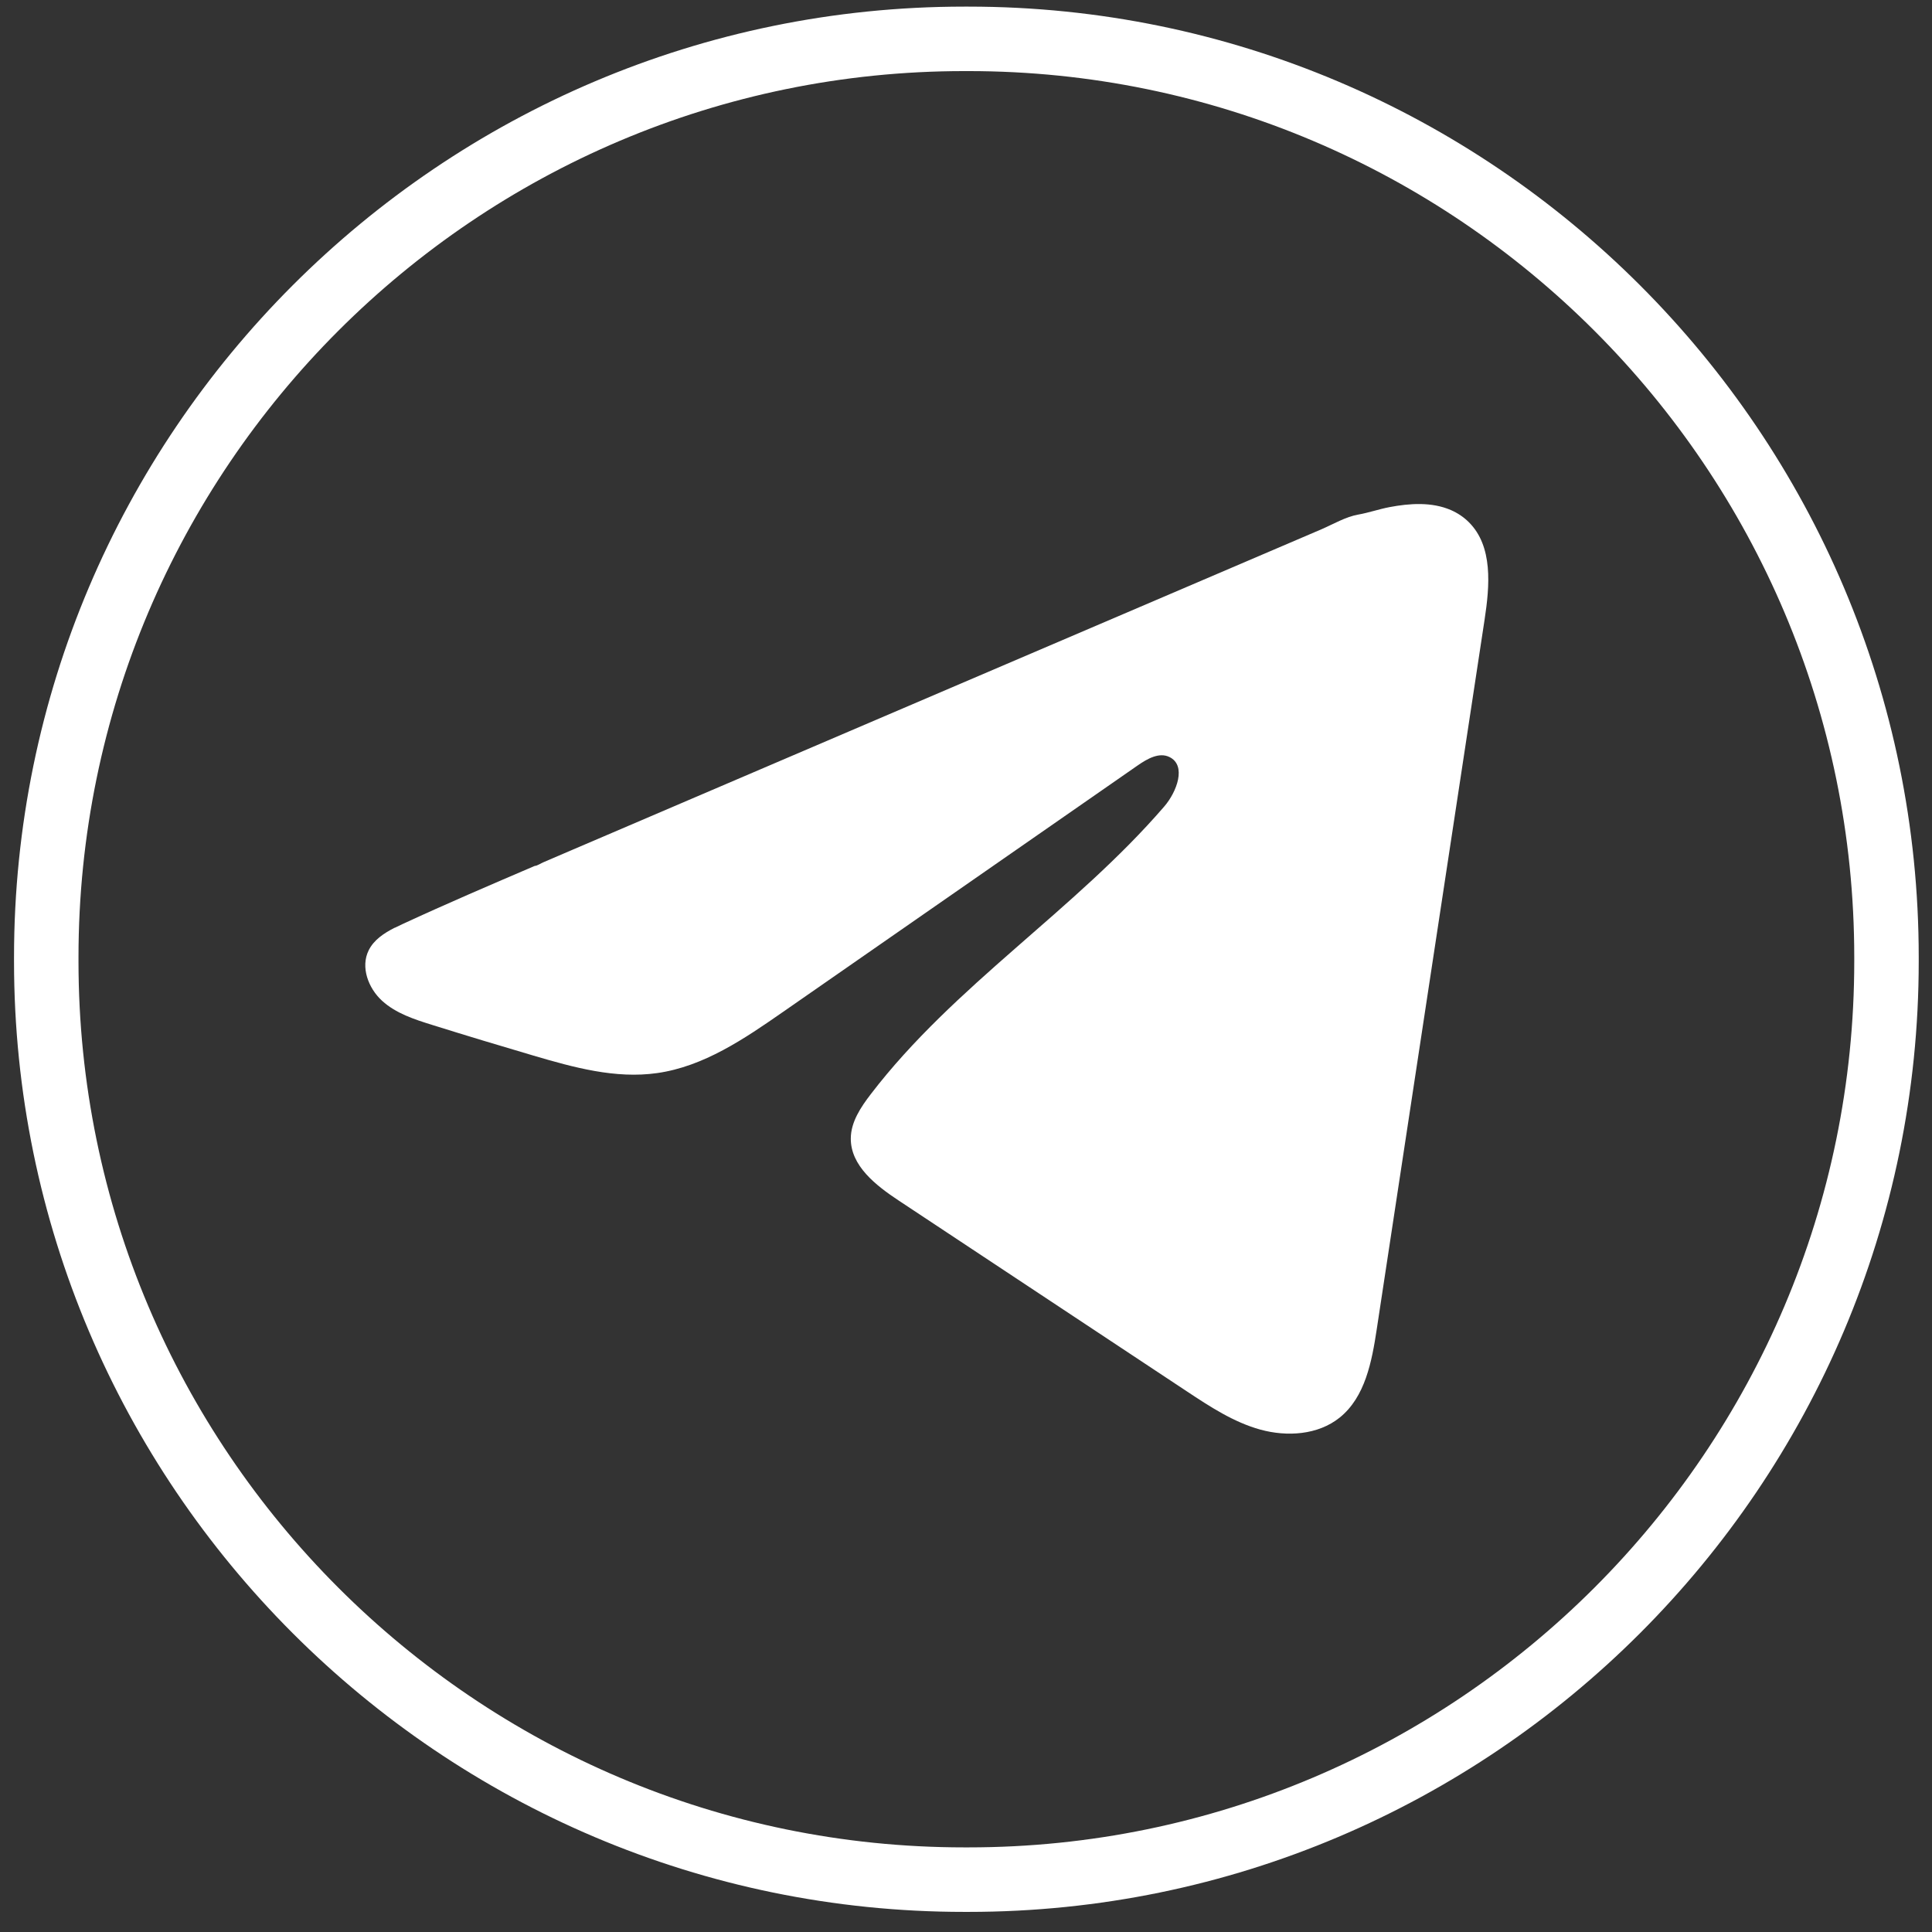
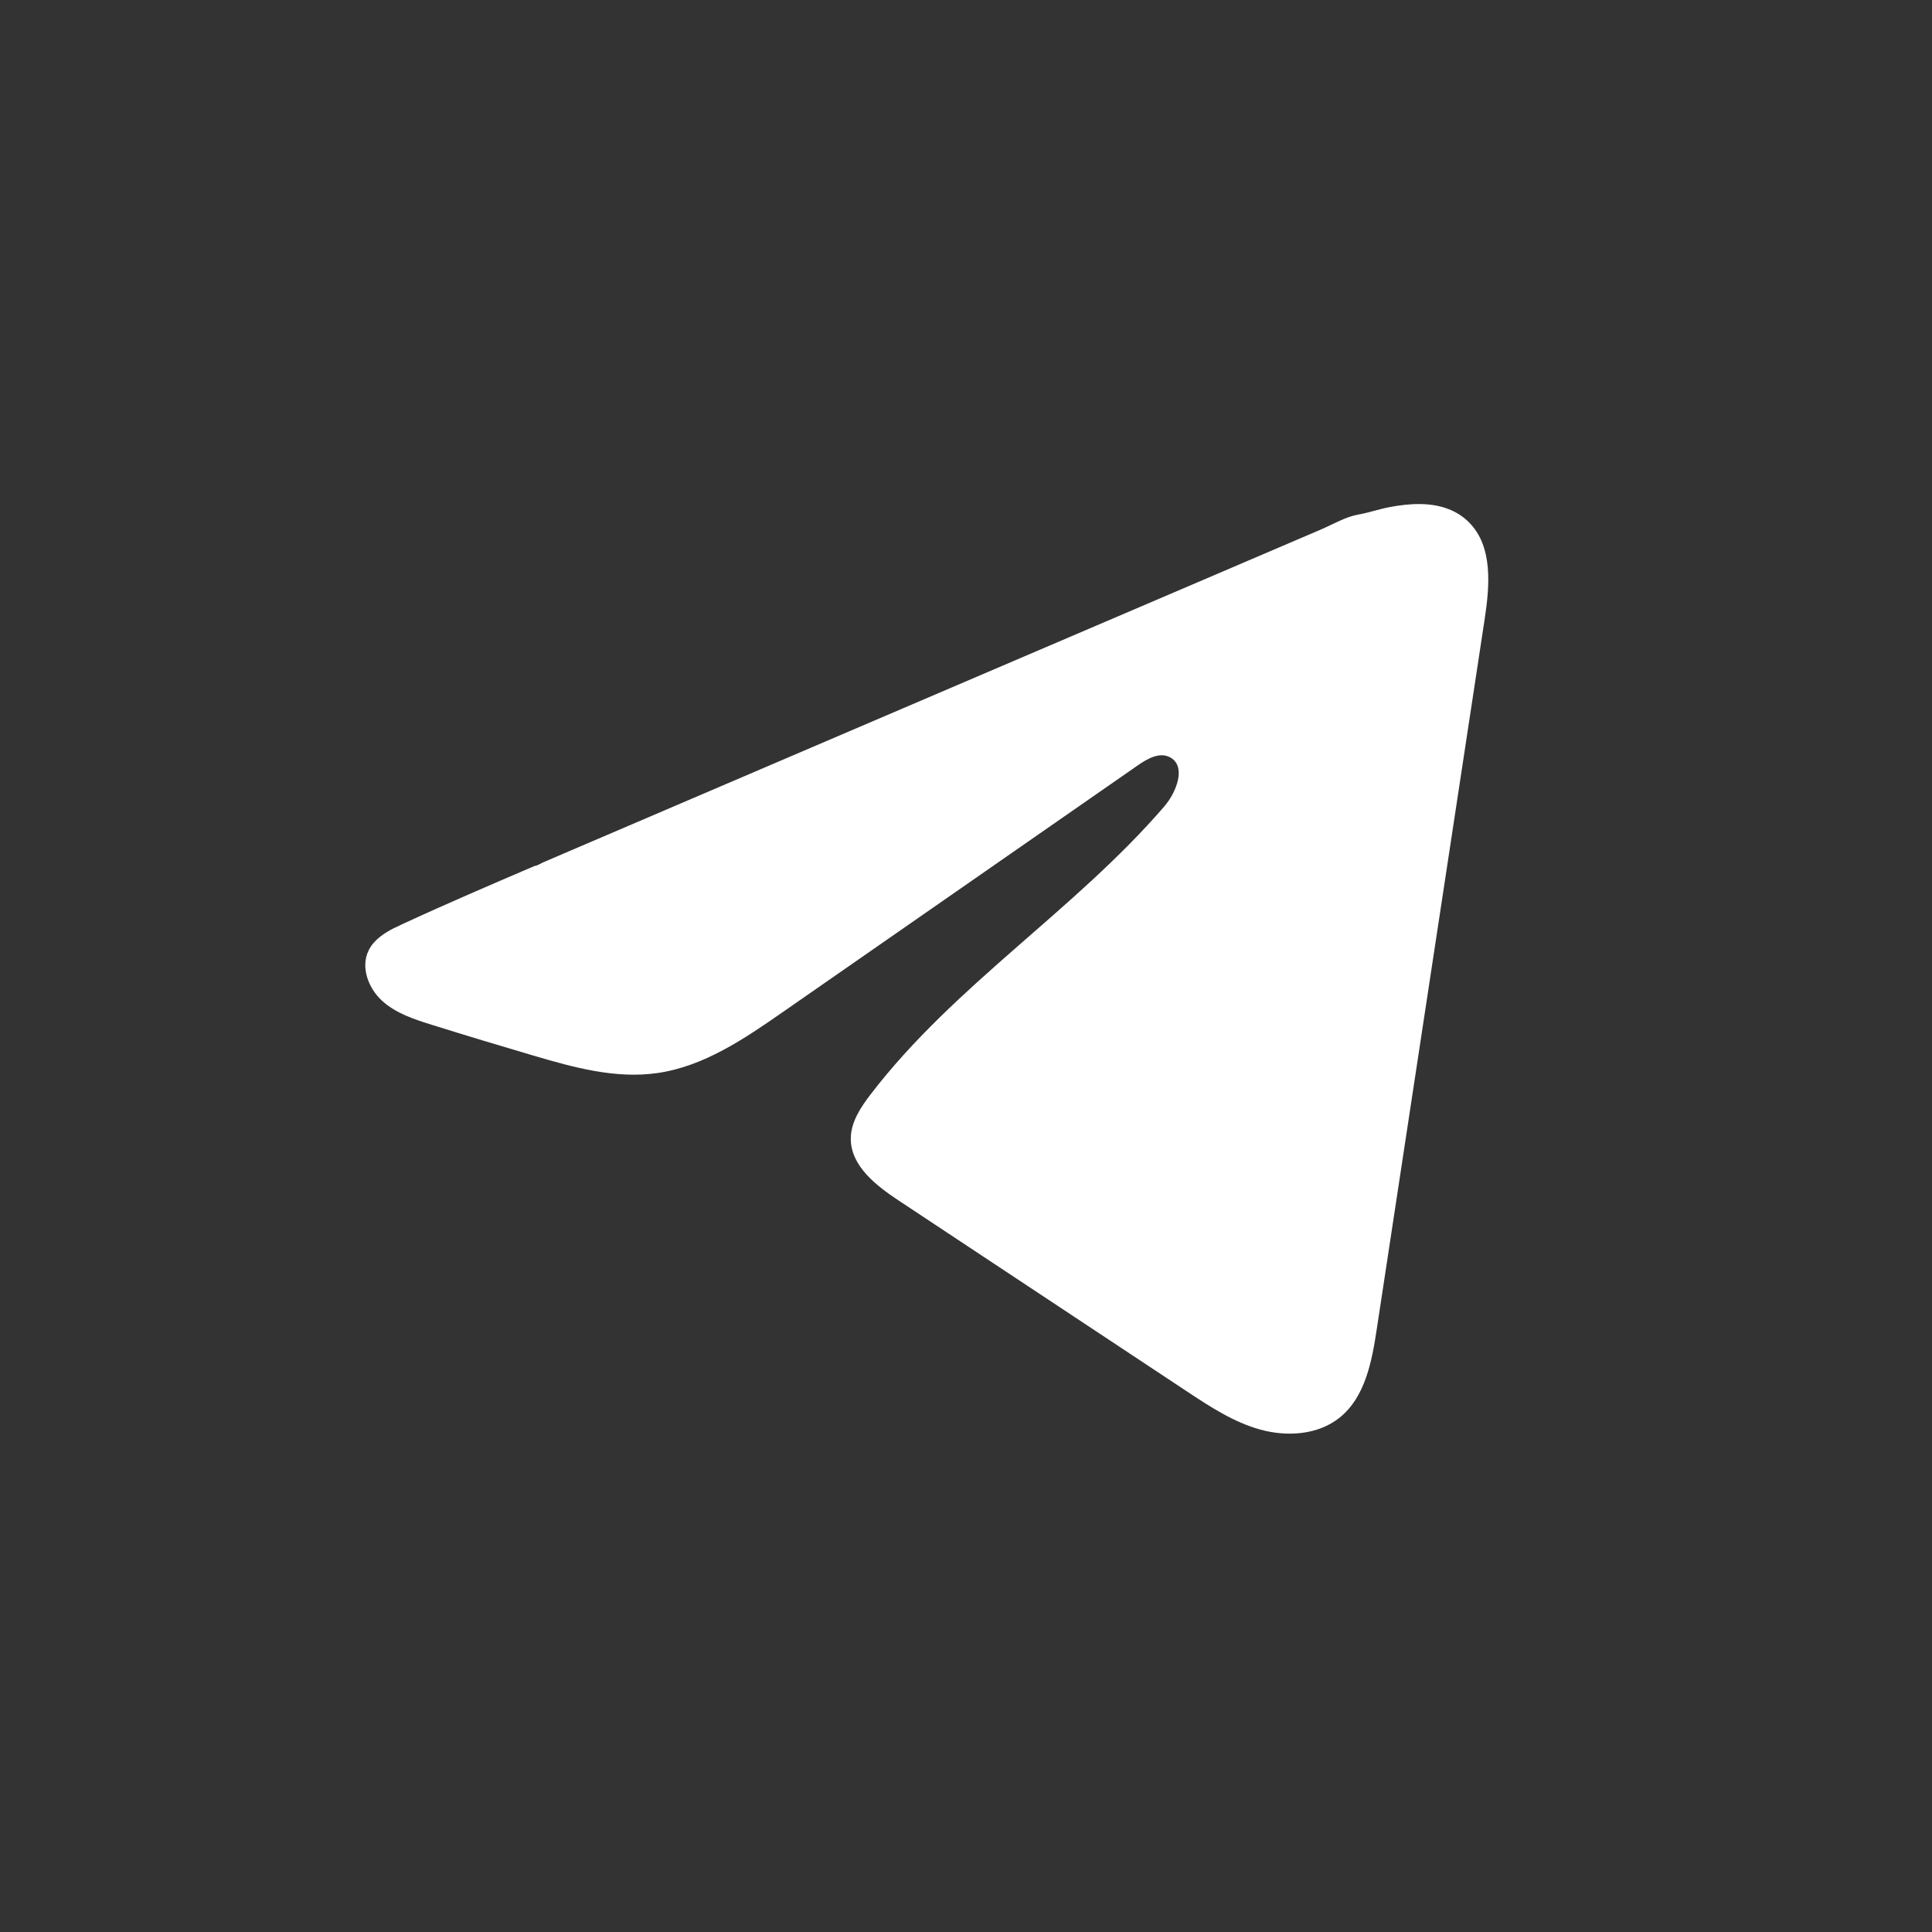
<svg xmlns="http://www.w3.org/2000/svg" width="54" height="54" viewBox="0 0 54 54" fill="none">
  <rect x="0" y="0" width="54" height="54" fill="#333333" stroke="none" />
-   <path d="M27.069 53.438H26.952C12.307 53.438 0.392 41.519 0.392 26.87V26.753C0.392 12.103 12.307 0.185 26.952 0.185H27.069C41.714 0.185 53.629 12.103 53.629 26.753V26.87C53.629 41.519 41.714 53.438 27.069 53.438ZM26.952 1.987C13.3 1.987 2.194 13.096 2.194 26.753V26.87C2.194 40.526 13.3 51.635 26.952 51.635H27.069C40.721 51.635 51.827 40.526 51.827 26.87V26.753C51.827 13.096 40.721 1.987 27.069 1.987H26.952Z" fill="white" />
  <path d="M11.035 25.932C11.107 25.896 11.179 25.862 11.249 25.829C12.471 25.263 13.709 24.733 14.945 24.203C15.012 24.203 15.123 24.126 15.187 24.101C15.282 24.059 15.377 24.02 15.473 23.978C15.657 23.899 15.841 23.821 16.023 23.742C16.39 23.585 16.756 23.428 17.124 23.271C17.857 22.958 18.59 22.644 19.324 22.329C20.791 21.701 22.259 21.072 23.726 20.445C25.193 19.818 26.662 19.189 28.129 18.561C29.596 17.934 31.064 17.305 32.531 16.678C33.998 16.05 35.467 15.421 36.934 14.794C37.26 14.653 37.613 14.444 37.962 14.383C38.256 14.331 38.543 14.23 38.838 14.174C39.399 14.068 40.017 14.024 40.554 14.257C40.739 14.338 40.91 14.451 41.053 14.594C41.734 15.268 41.639 16.375 41.494 17.323C40.491 23.931 39.487 30.541 38.481 37.149C38.344 38.056 38.157 39.051 37.442 39.624C36.836 40.109 35.975 40.163 35.227 39.958C34.479 39.751 33.819 39.316 33.173 38.889C30.489 37.112 27.804 35.334 25.121 33.557C24.483 33.135 23.773 32.584 23.78 31.817C23.784 31.356 24.06 30.945 24.341 30.579C26.673 27.536 30.037 25.445 32.54 22.543C32.893 22.134 33.171 21.395 32.686 21.159C32.398 21.018 32.066 21.209 31.803 21.391C28.494 23.69 25.188 25.99 21.879 28.288C20.8 29.038 19.668 29.809 18.367 29.993C17.203 30.159 16.032 29.835 14.905 29.503C13.961 29.225 13.019 28.941 12.08 28.647C11.581 28.492 11.065 28.324 10.68 27.973C10.294 27.621 10.072 27.03 10.305 26.561C10.451 26.267 10.734 26.082 11.031 25.93L11.035 25.932Z" fill="white" />
</svg>